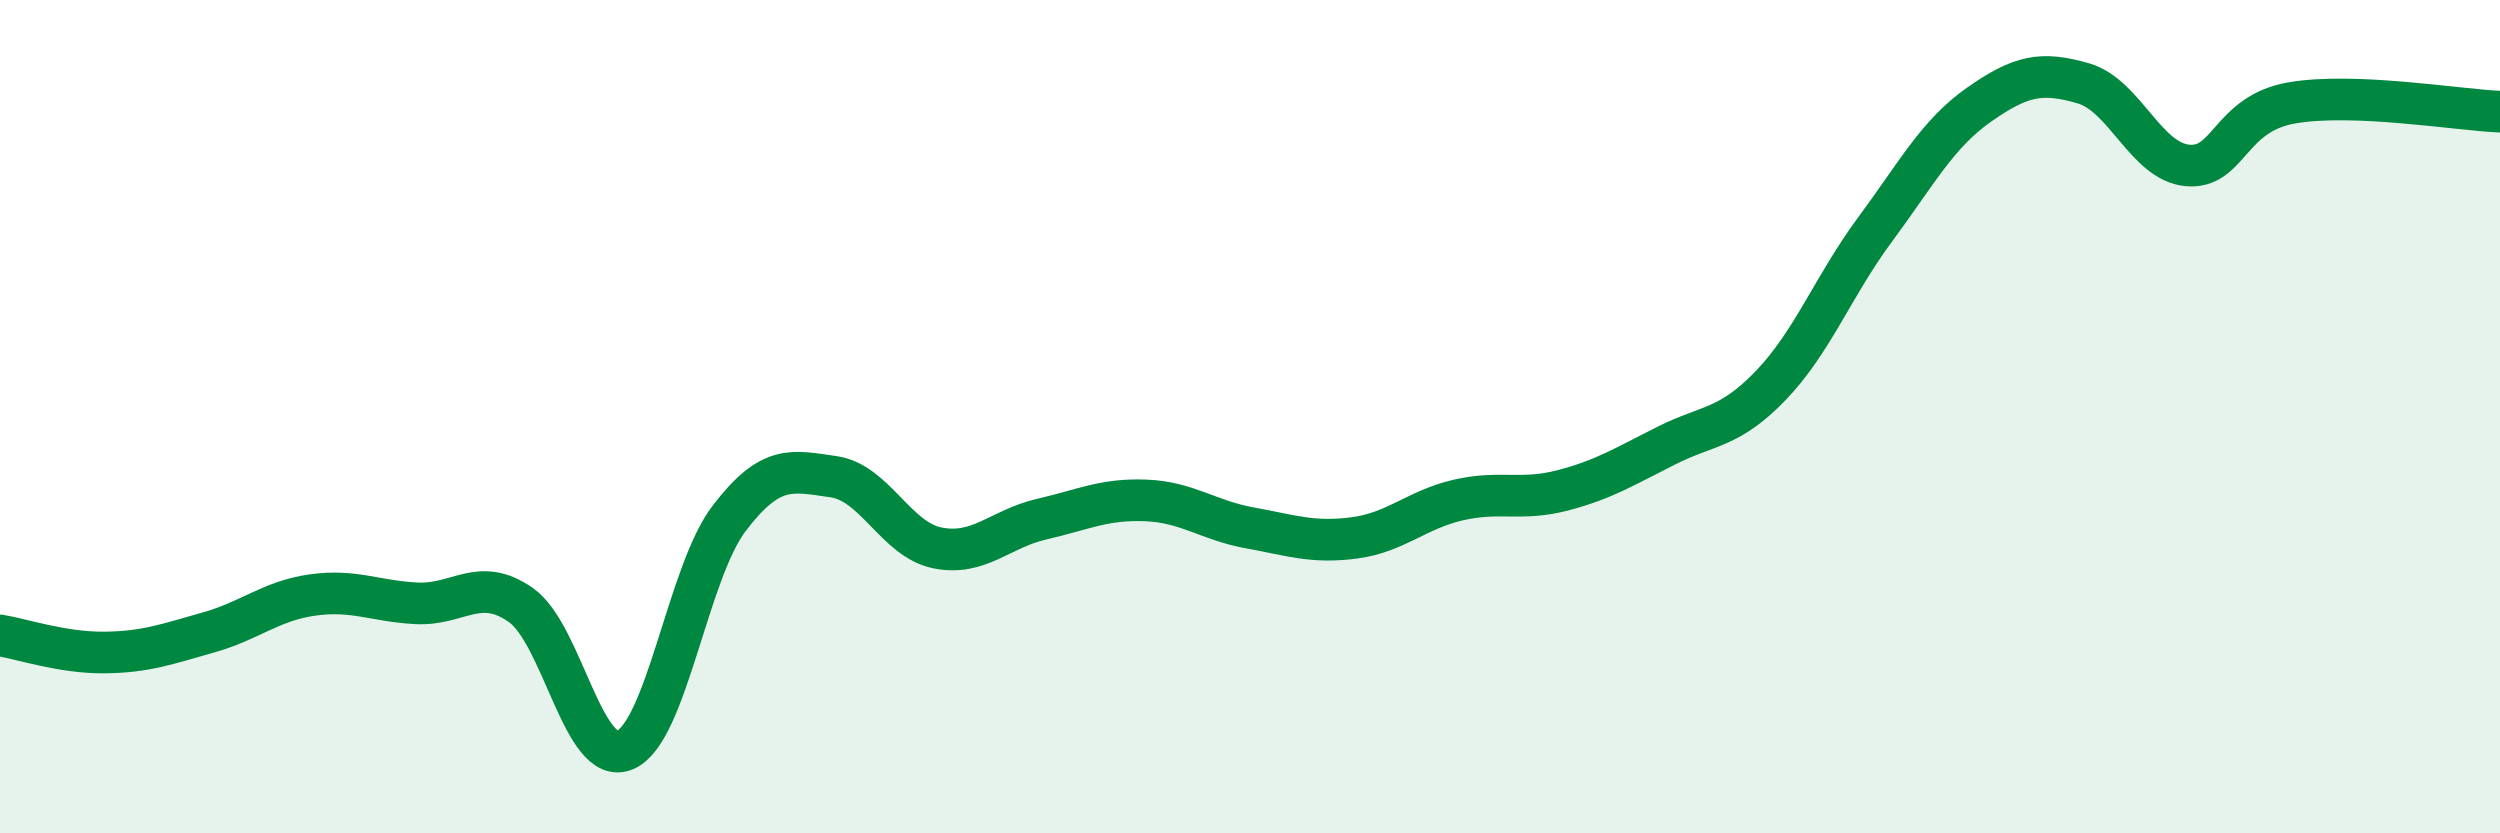
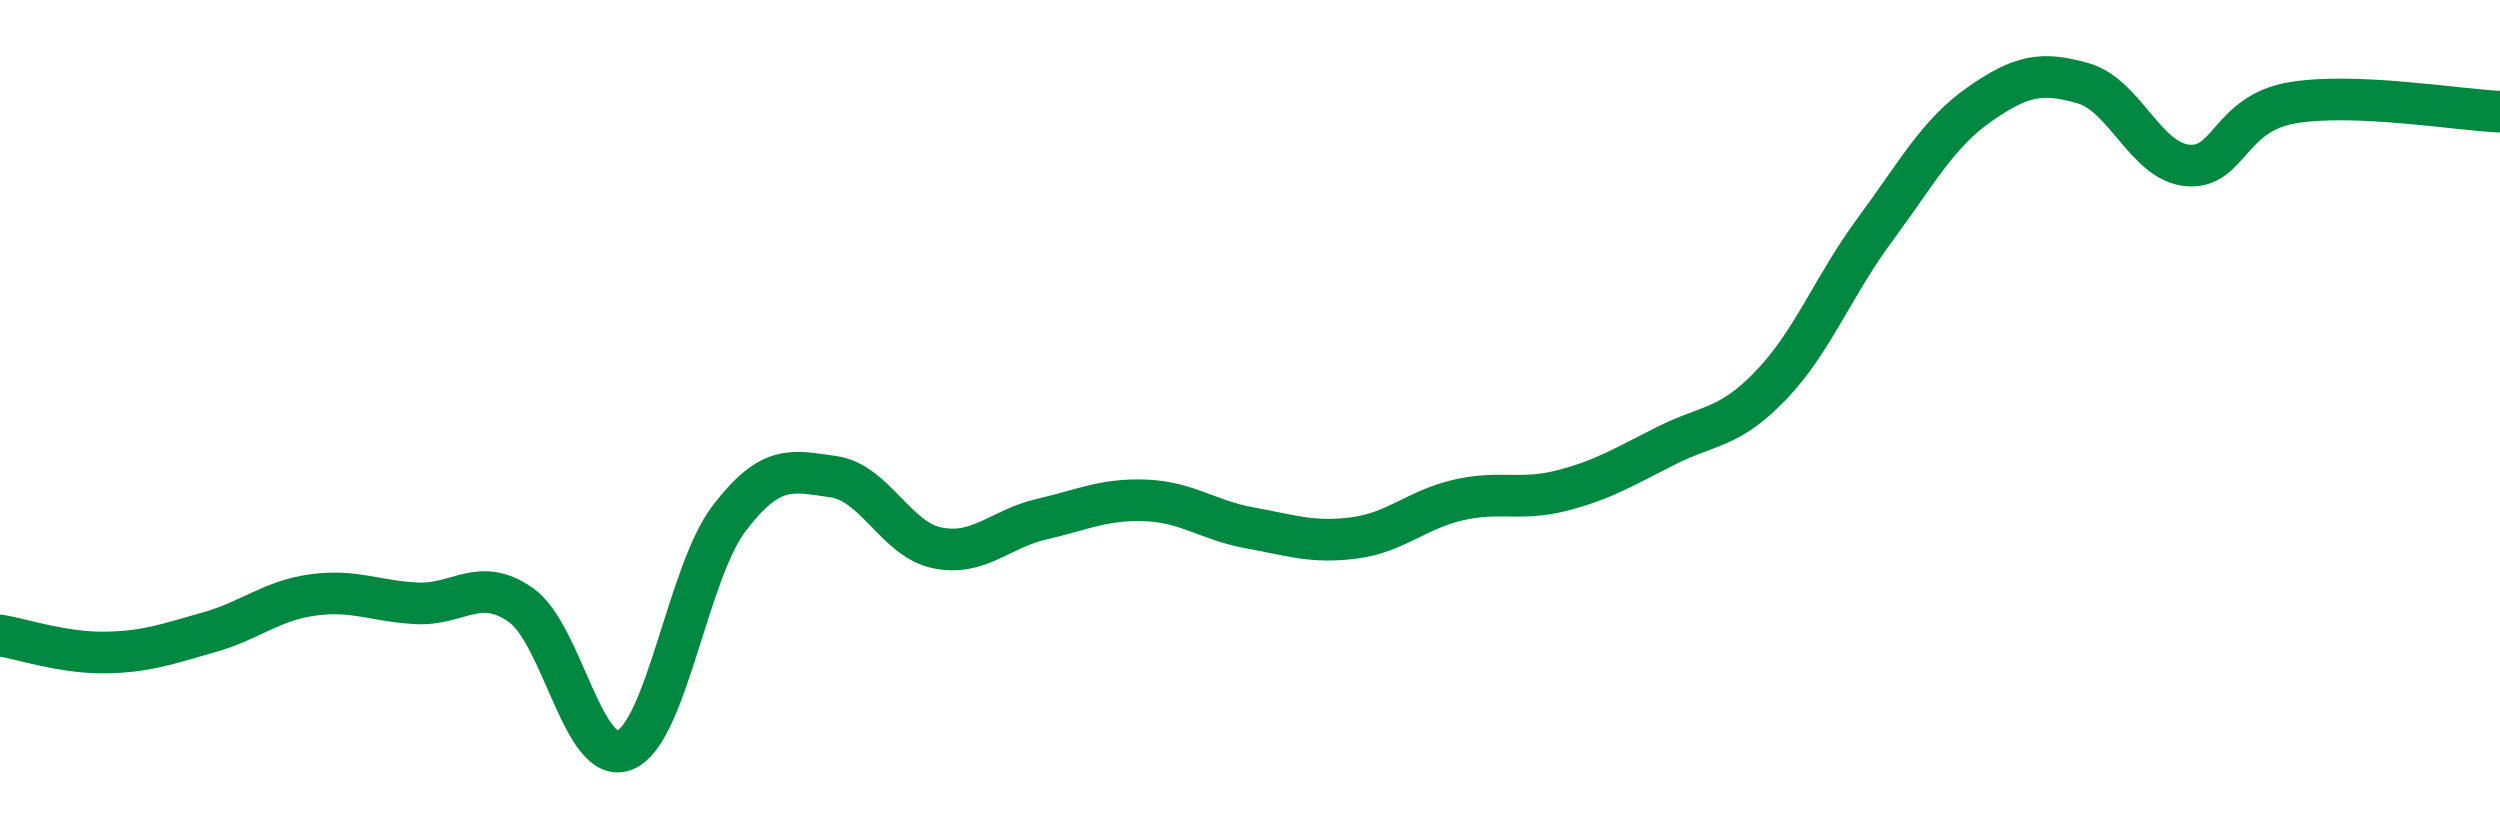
<svg xmlns="http://www.w3.org/2000/svg" width="60" height="20" viewBox="0 0 60 20">
-   <path d="M 0,15.25 C 0.5,15.33 1.5,15.67 2.5,15.66 C 3.5,15.65 4,15.46 5,15.18 C 6,14.9 6.5,14.42 7.5,14.28 C 8.5,14.14 9,14.43 10,14.48 C 11,14.53 11.5,13.82 12.5,14.52 C 13.5,15.22 14,18.42 15,18 C 16,17.58 16.5,13.75 17.5,12.44 C 18.5,11.13 19,11.3 20,11.44 C 21,11.58 21.5,12.95 22.5,13.15 C 23.5,13.35 24,12.69 25,12.46 C 26,12.23 26.5,11.97 27.5,12.01 C 28.5,12.05 29,12.49 30,12.67 C 31,12.85 31.5,13.04 32.5,12.91 C 33.5,12.78 34,12.23 35,12 C 36,11.77 36.5,12.03 37.5,11.77 C 38.5,11.51 39,11.19 40,10.69 C 41,10.19 41.5,10.29 42.5,9.25 C 43.5,8.21 44,6.86 45,5.51 C 46,4.16 46.5,3.21 47.5,2.51 C 48.5,1.81 49,1.71 50,2 C 51,2.29 51.5,3.88 52.5,3.97 C 53.5,4.06 53.5,2.73 55,2.47 C 56.5,2.21 59,2.64 60,2.68L60 20L0 20Z" fill="#008740" opacity="0.1" stroke-linecap="round" stroke-linejoin="round" />
  <path d="M 0,15.25 C 0.5,15.33 1.5,15.67 2.5,15.66 C 3.5,15.65 4,15.46 5,15.18 C 6,14.9 6.5,14.42 7.5,14.28 C 8.5,14.14 9,14.43 10,14.48 C 11,14.53 11.5,13.82 12.5,14.52 C 13.5,15.22 14,18.42 15,18 C 16,17.58 16.5,13.75 17.5,12.44 C 18.5,11.13 19,11.3 20,11.44 C 21,11.58 21.5,12.95 22.5,13.15 C 23.5,13.35 24,12.69 25,12.46 C 26,12.23 26.5,11.97 27.5,12.01 C 28.5,12.05 29,12.49 30,12.67 C 31,12.85 31.5,13.04 32.5,12.91 C 33.5,12.78 34,12.23 35,12 C 36,11.77 36.5,12.03 37.5,11.77 C 38.5,11.51 39,11.19 40,10.69 C 41,10.19 41.5,10.29 42.5,9.25 C 43.5,8.21 44,6.86 45,5.51 C 46,4.16 46.5,3.21 47.5,2.51 C 48.5,1.81 49,1.71 50,2 C 51,2.29 51.5,3.88 52.5,3.97 C 53.5,4.06 53.5,2.73 55,2.47 C 56.5,2.21 59,2.64 60,2.68" stroke="#008740" stroke-width="1" fill="none" stroke-linecap="round" stroke-linejoin="round" />
</svg>